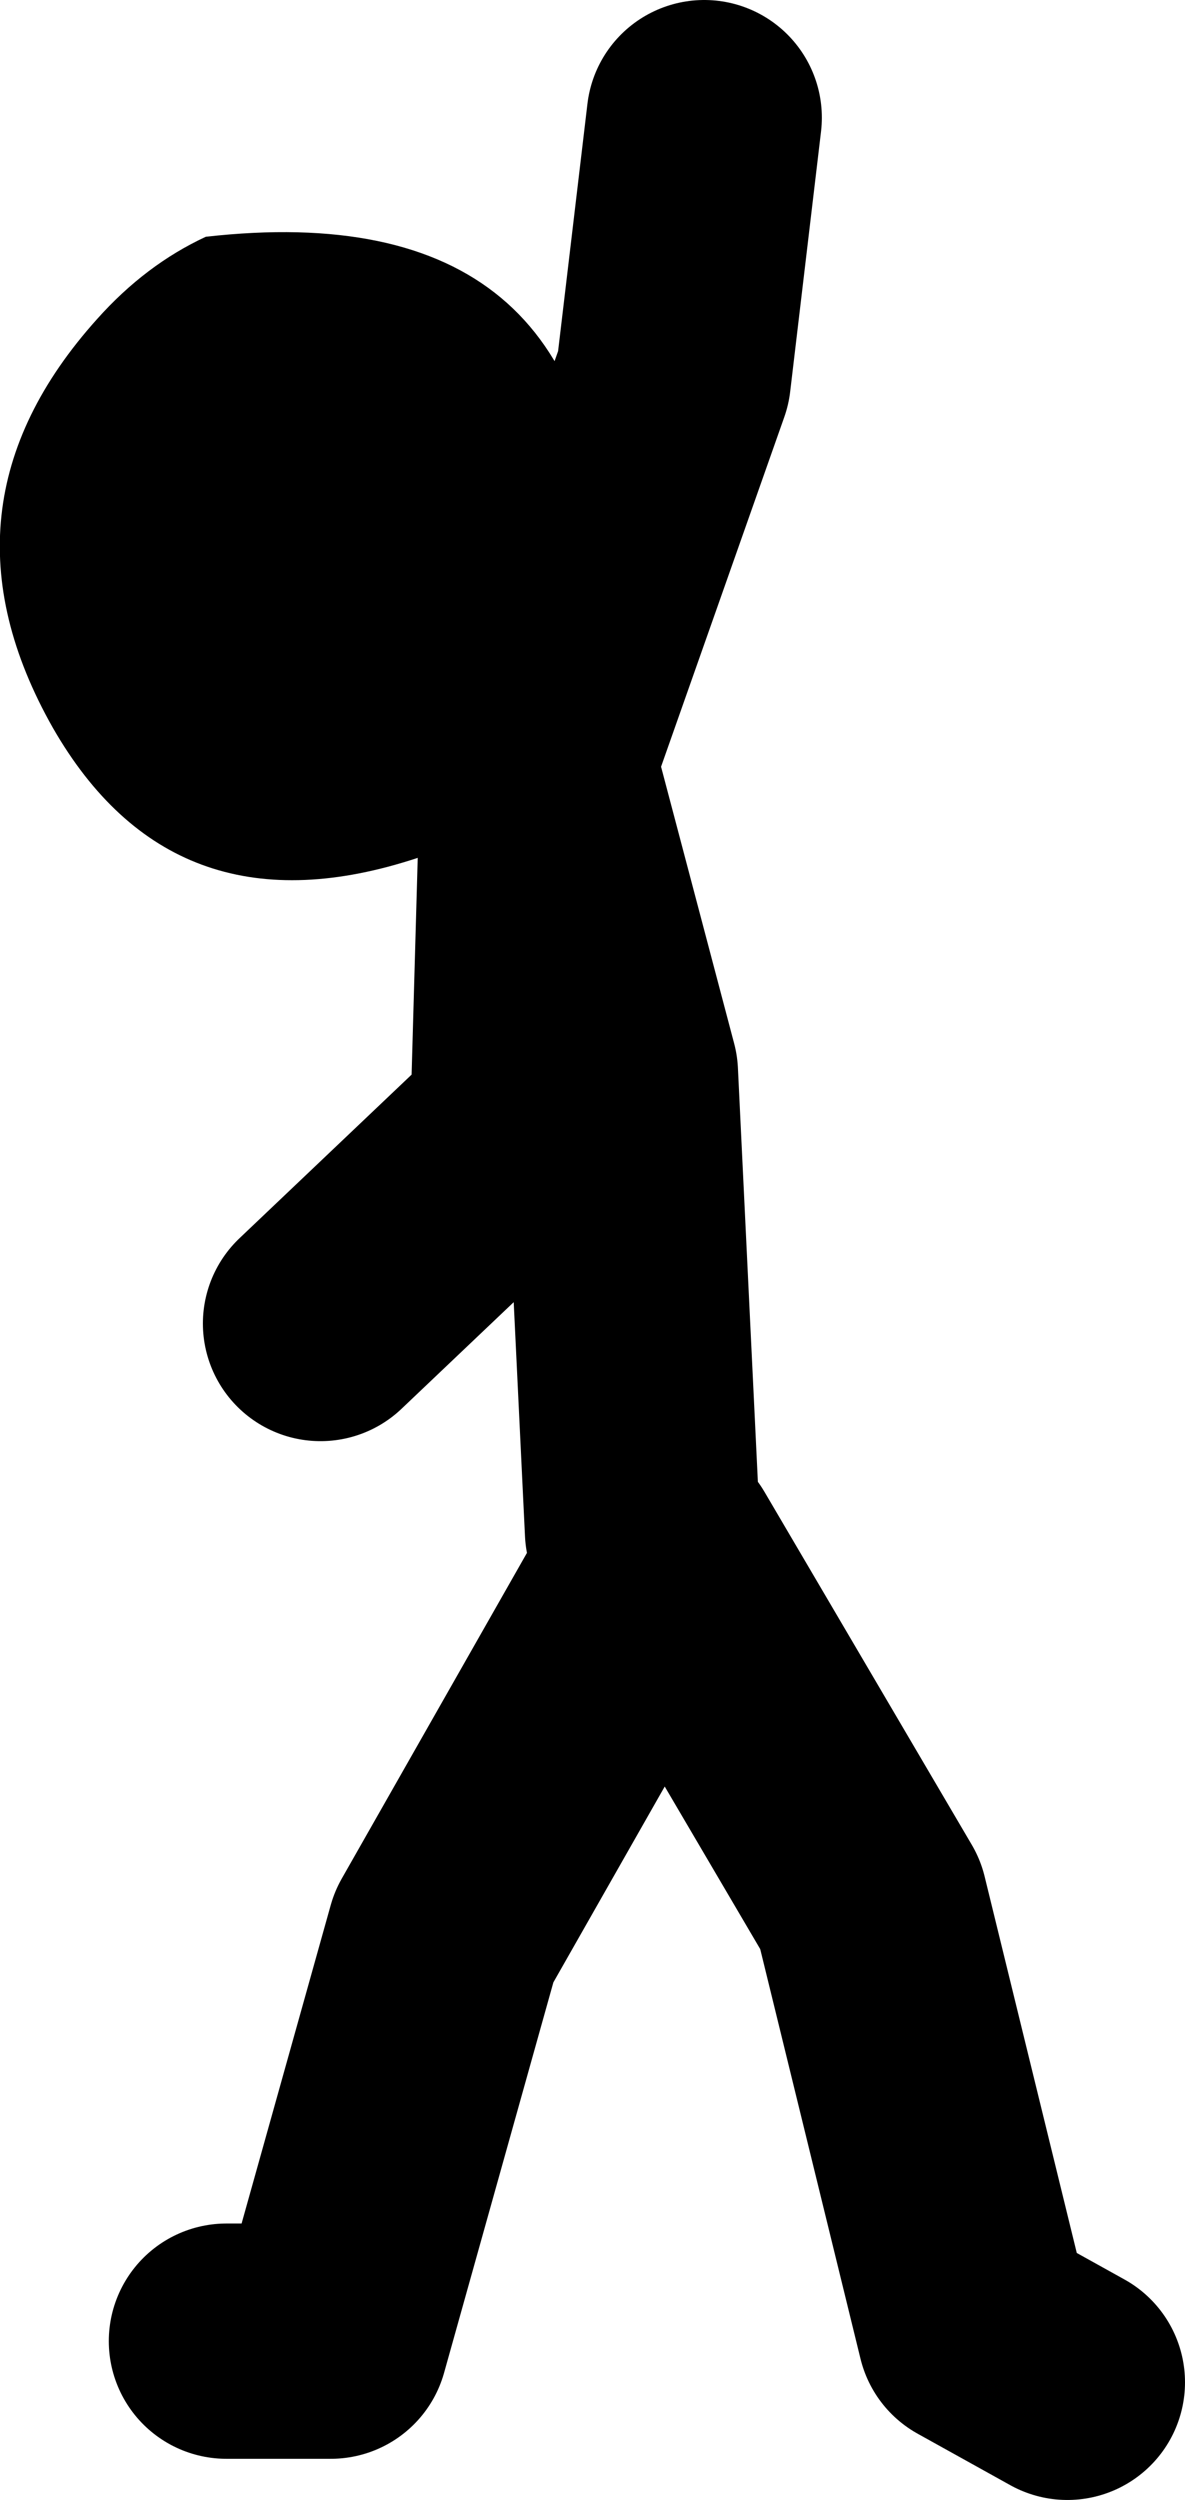
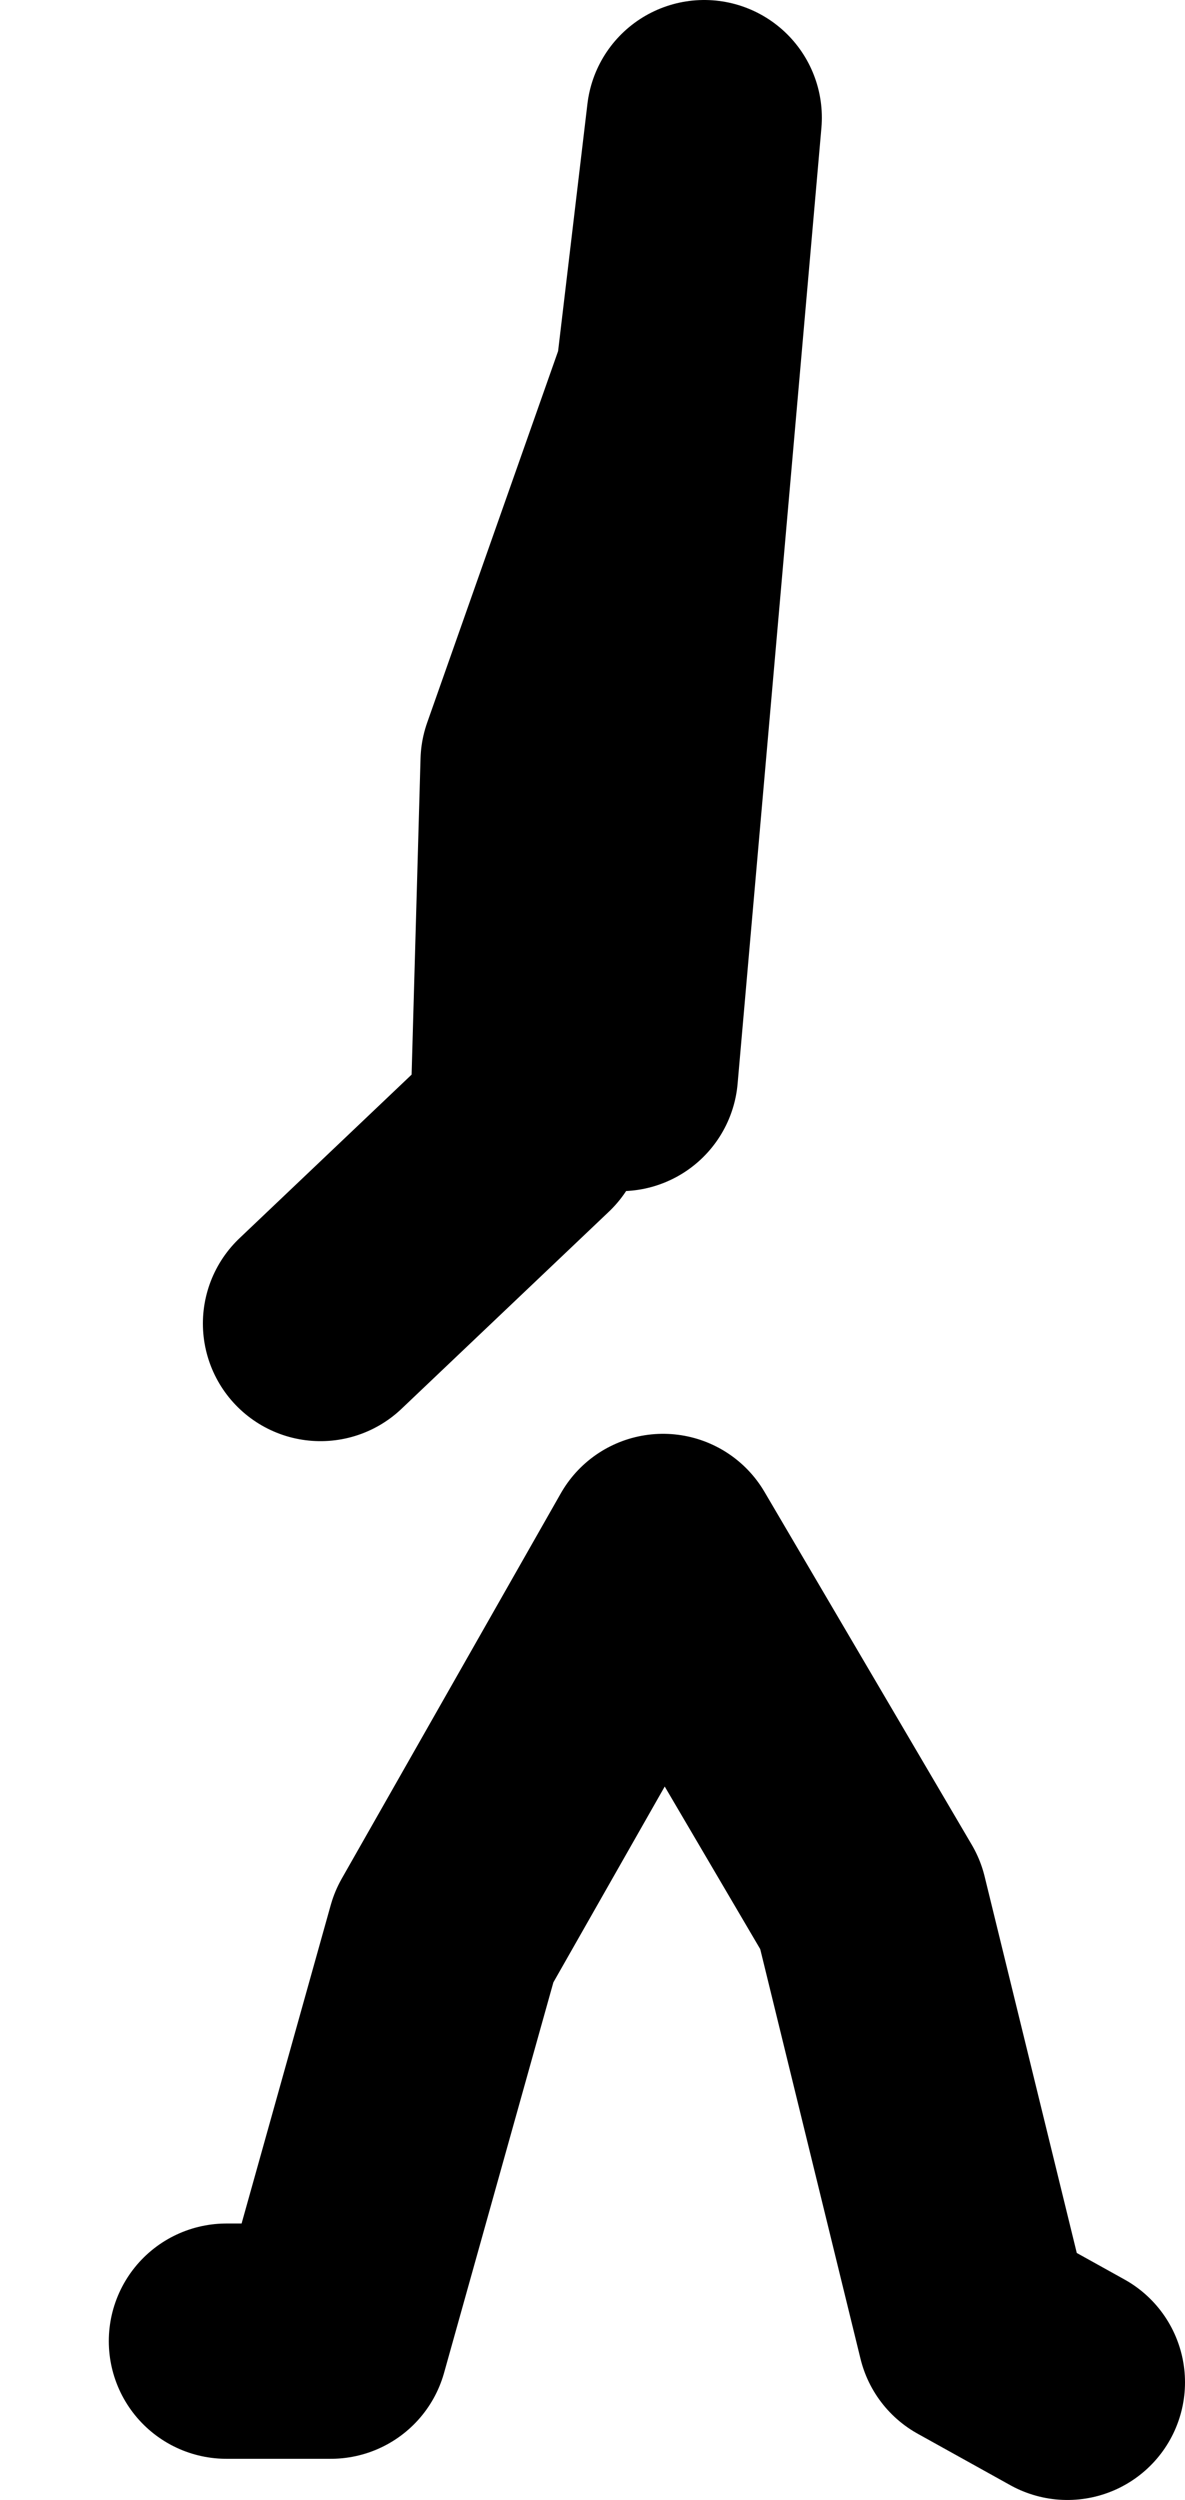
<svg xmlns="http://www.w3.org/2000/svg" height="85.0px" width="40.3px">
  <g transform="matrix(1.0, 0.0, 0.0, 1.0, 533.45, -6.8)">
-     <path d="M-522.55 51.8 L-515.5 45.1 -515.15 32.7 -510.55 19.65 -509.5 10.8 M-511.6 58.85 L-512.35 43.3 -515.15 32.7 M-525.75 86.4 L-522.2 86.4 -518.35 72.65 -510.9 59.55 -503.85 71.55 -500.3 86.05 -497.15 87.8" fill="none" stroke="#000000" stroke-linecap="round" stroke-linejoin="round" stroke-width="8.0" />
-     <path d="M-512.9 26.15 Q-512.75 33.95 -519.5 36.05 -527.6 38.6 -531.65 31.55 -535.9 24.05 -530.15 17.65 -528.5 15.8 -526.45 14.85 -513.15 13.35 -512.9 26.15" fill="#000000" fill-rule="evenodd" stroke="none" />
+     <path d="M-522.55 51.8 L-515.5 45.1 -515.15 32.7 -510.55 19.65 -509.5 10.8 L-512.35 43.3 -515.15 32.7 M-525.75 86.4 L-522.2 86.4 -518.35 72.65 -510.9 59.55 -503.85 71.55 -500.3 86.05 -497.15 87.8" fill="none" stroke="#000000" stroke-linecap="round" stroke-linejoin="round" stroke-width="8.0" />
  </g>
</svg>